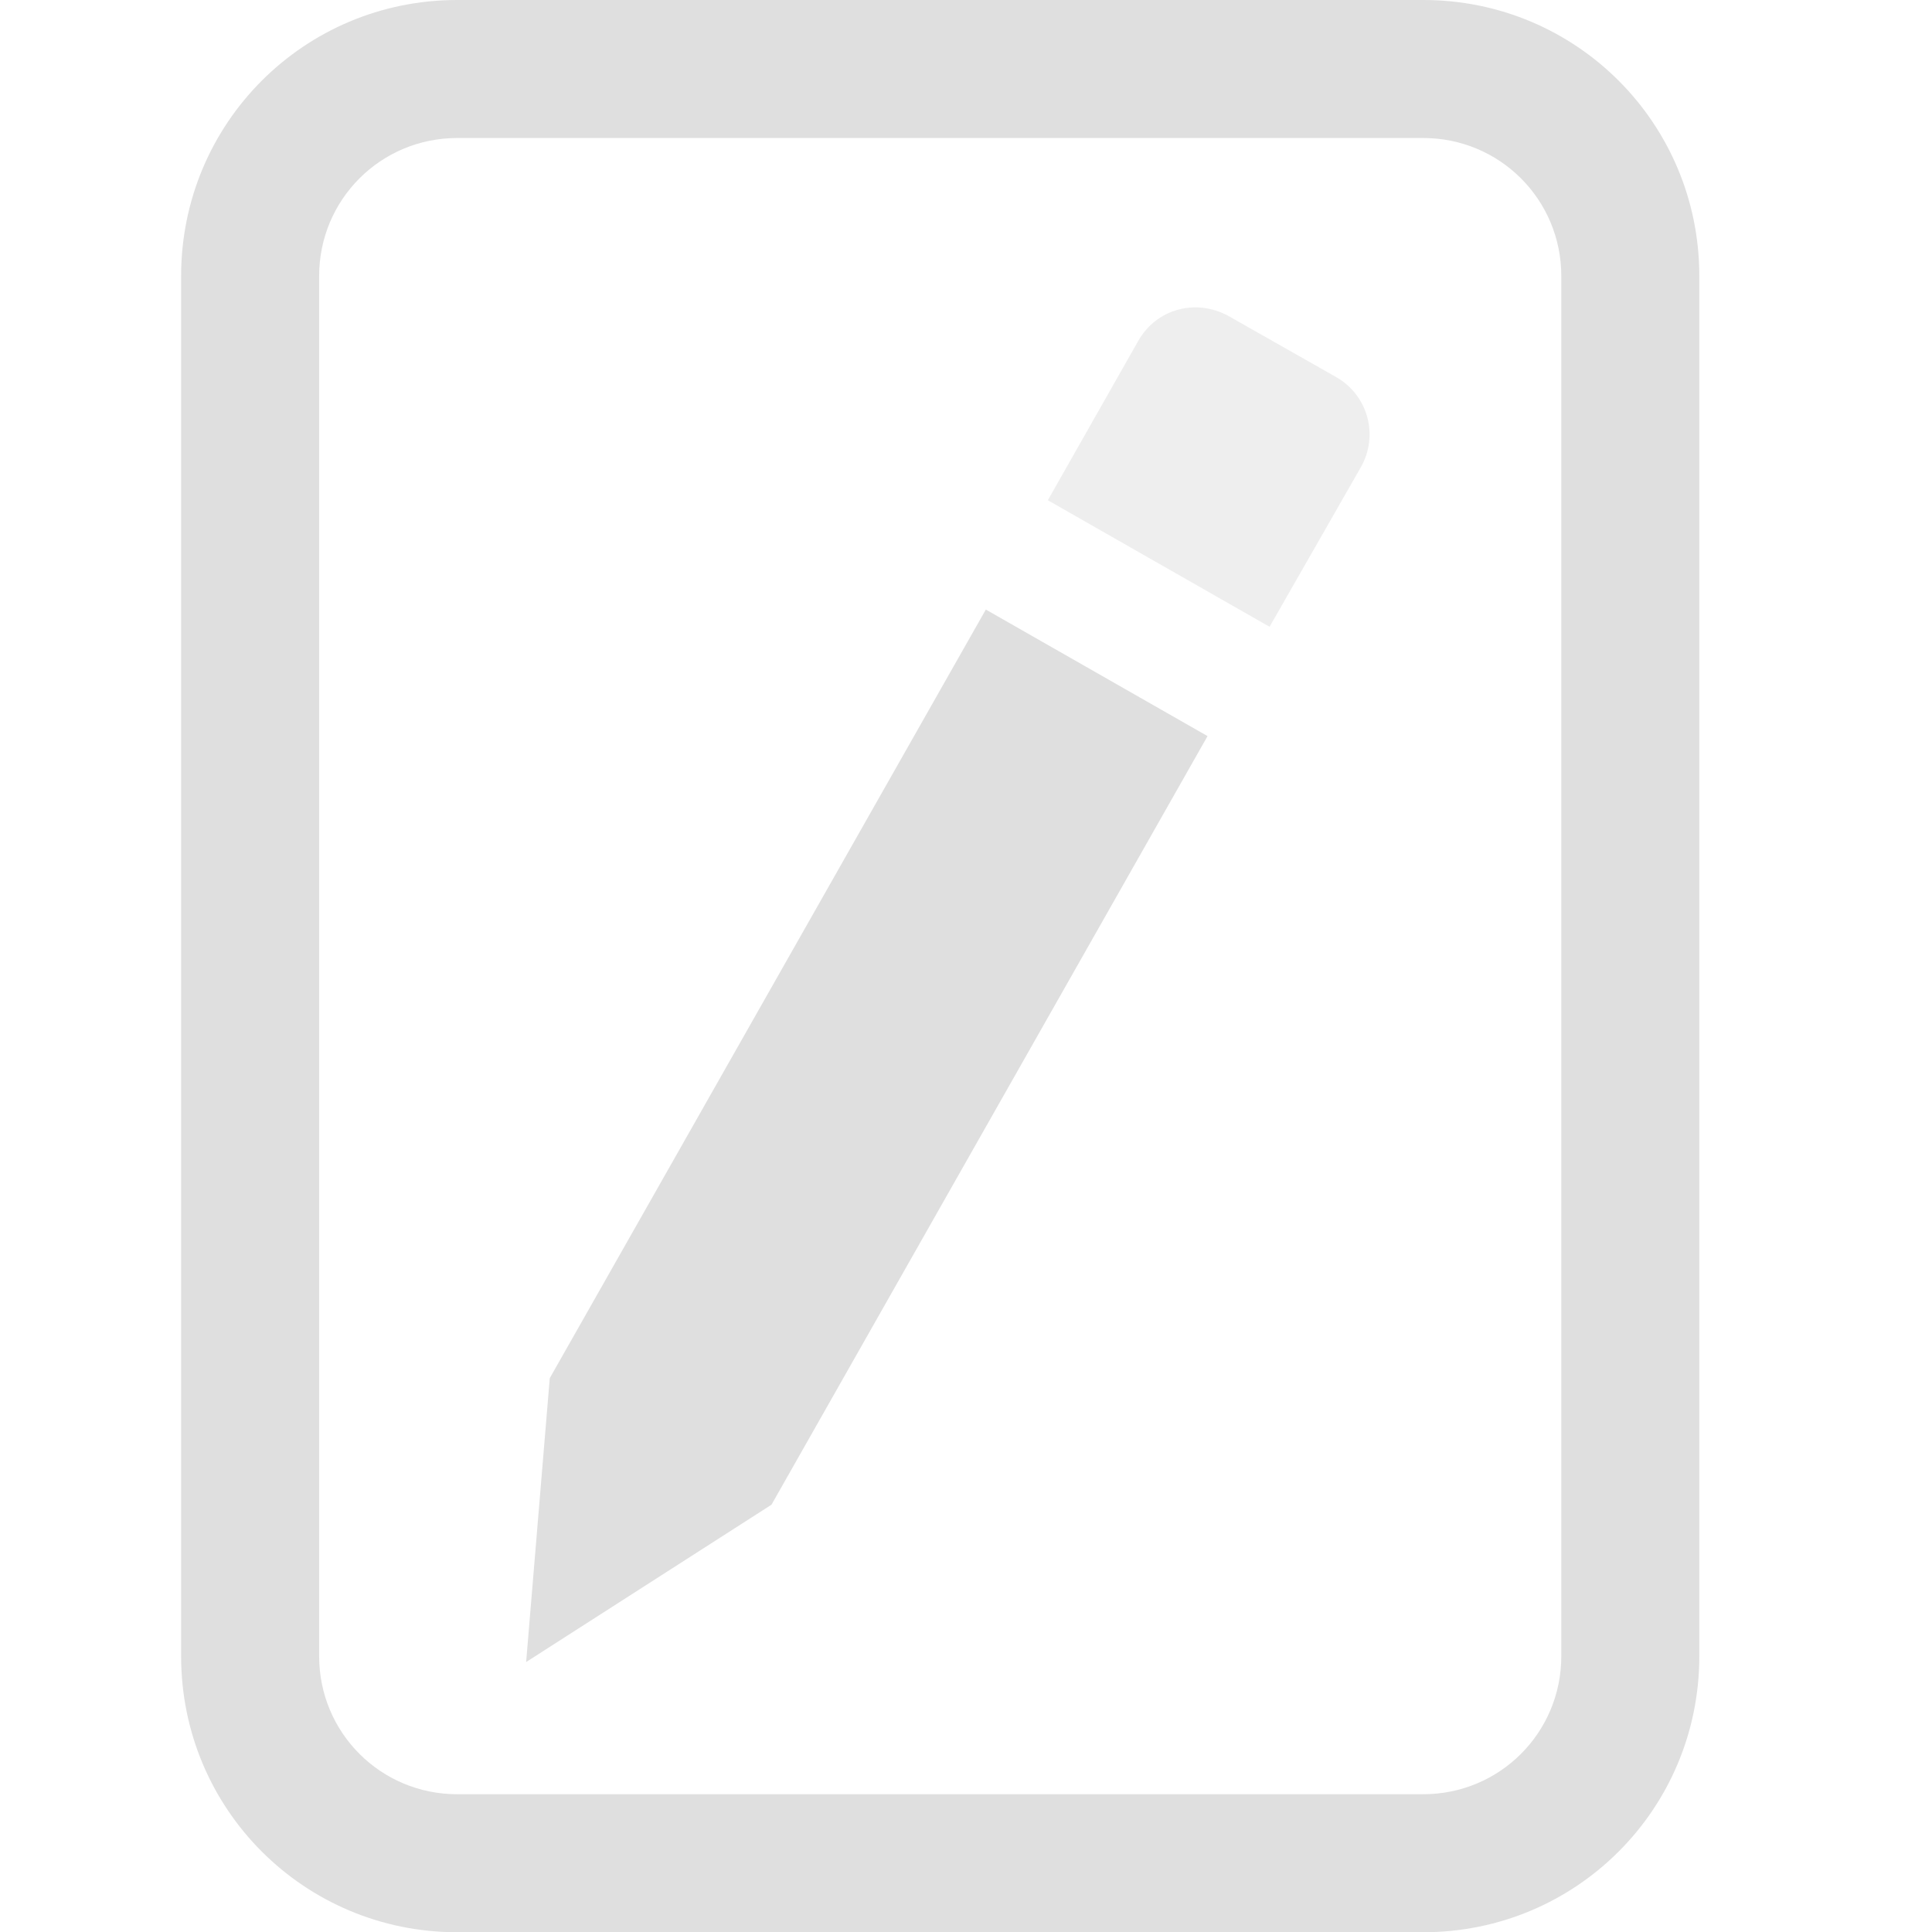
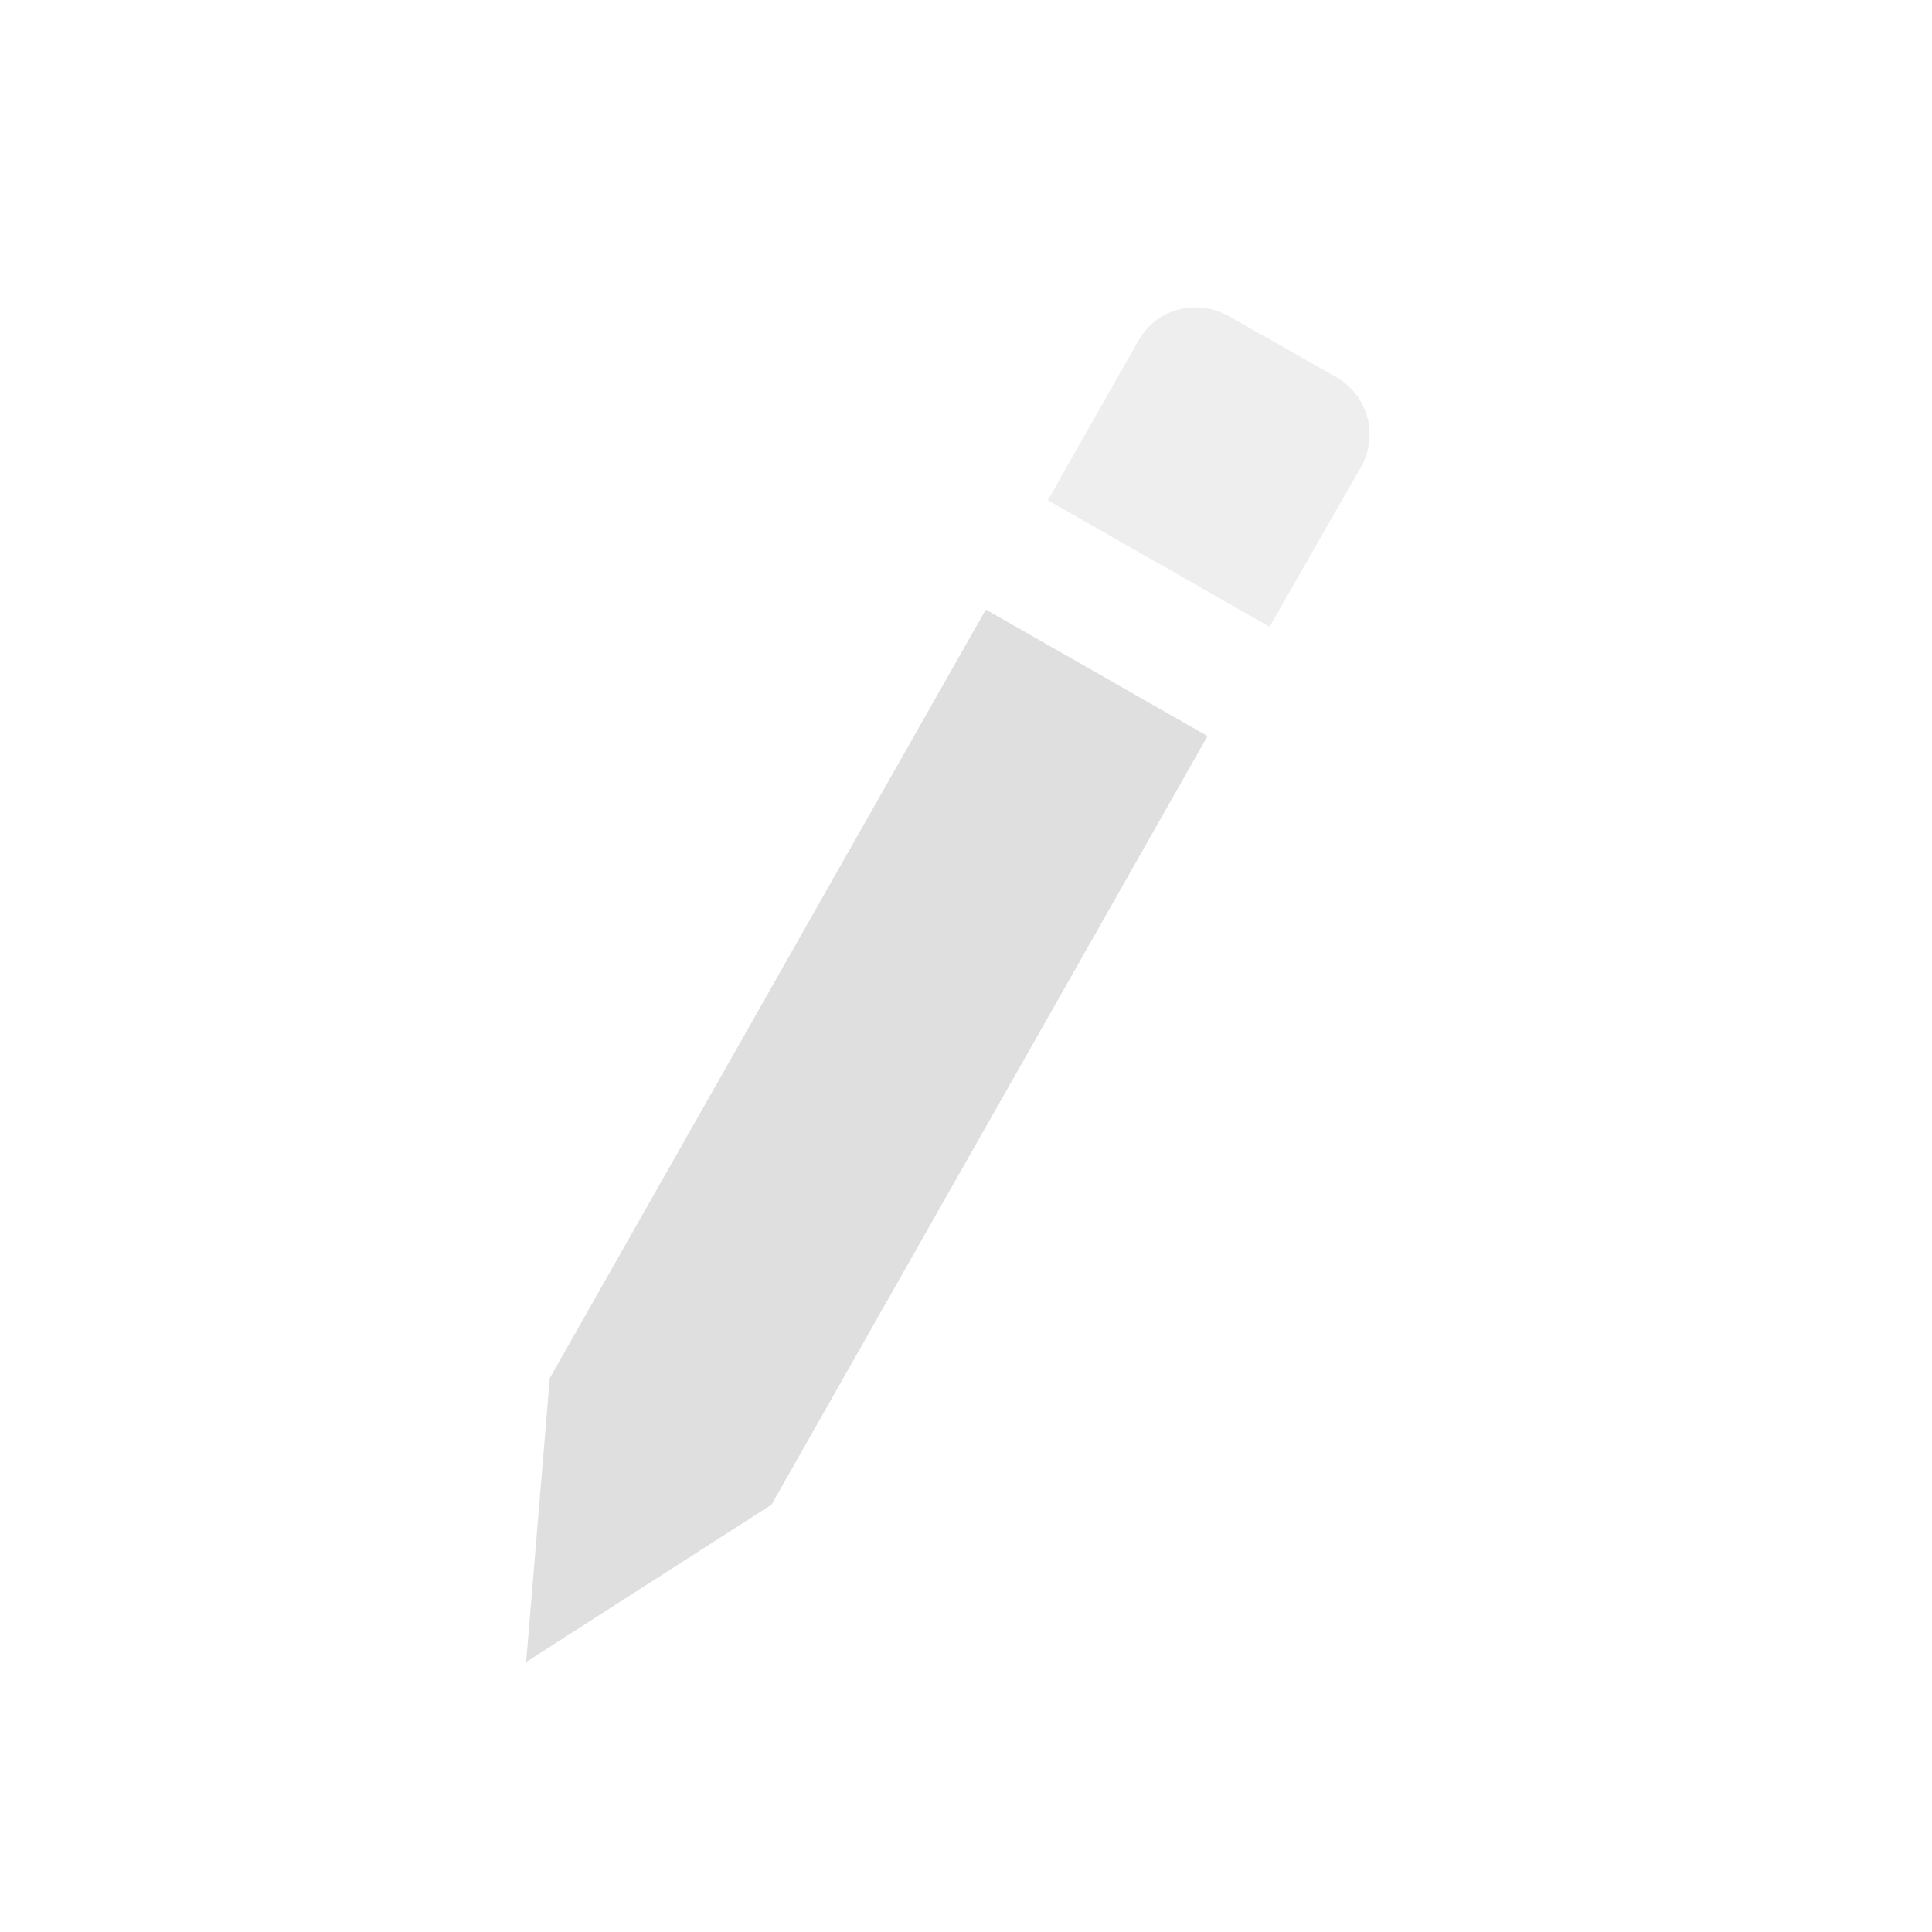
<svg xmlns="http://www.w3.org/2000/svg" clip-rule="evenodd" fill-rule="evenodd" stroke-linejoin="round" stroke-miterlimit="2" viewBox="0 0 16 16">
  <g fill="#dfdfdf">
-     <path d="m3 1c-1.108 0-2 .892-2 2v10c0 1.108.892 2 2 2h7c1.108 0 2-.892 2-2v-10c0-1.108-.892-2-2-2zm0 1h7c.554 0 1 .446 1 1v10c0 .554-.446 1-1 1h-7c-.554 0-1-.446-1-1v-10c0-.554.446-1 1-1z" transform="matrix(1.143 0 0 1.143 .357 -1.143)" />
    <g transform="matrix(.739 -.204 .204 .739 .082 3.068)">
      <path d="m2.725 12.045-1.062 2.888 3.007-.933 6.75-6.75-1.945-1.955z" />
      <path d="m13.79 4.89c.28-.28.28-.73 0-1.01l-.945-.945c-.29-.28-.73-.28-1.01 0l-1.4 1.4 1.945 1.955z" fill-opacity=".5" />
    </g>
  </g>
</svg>